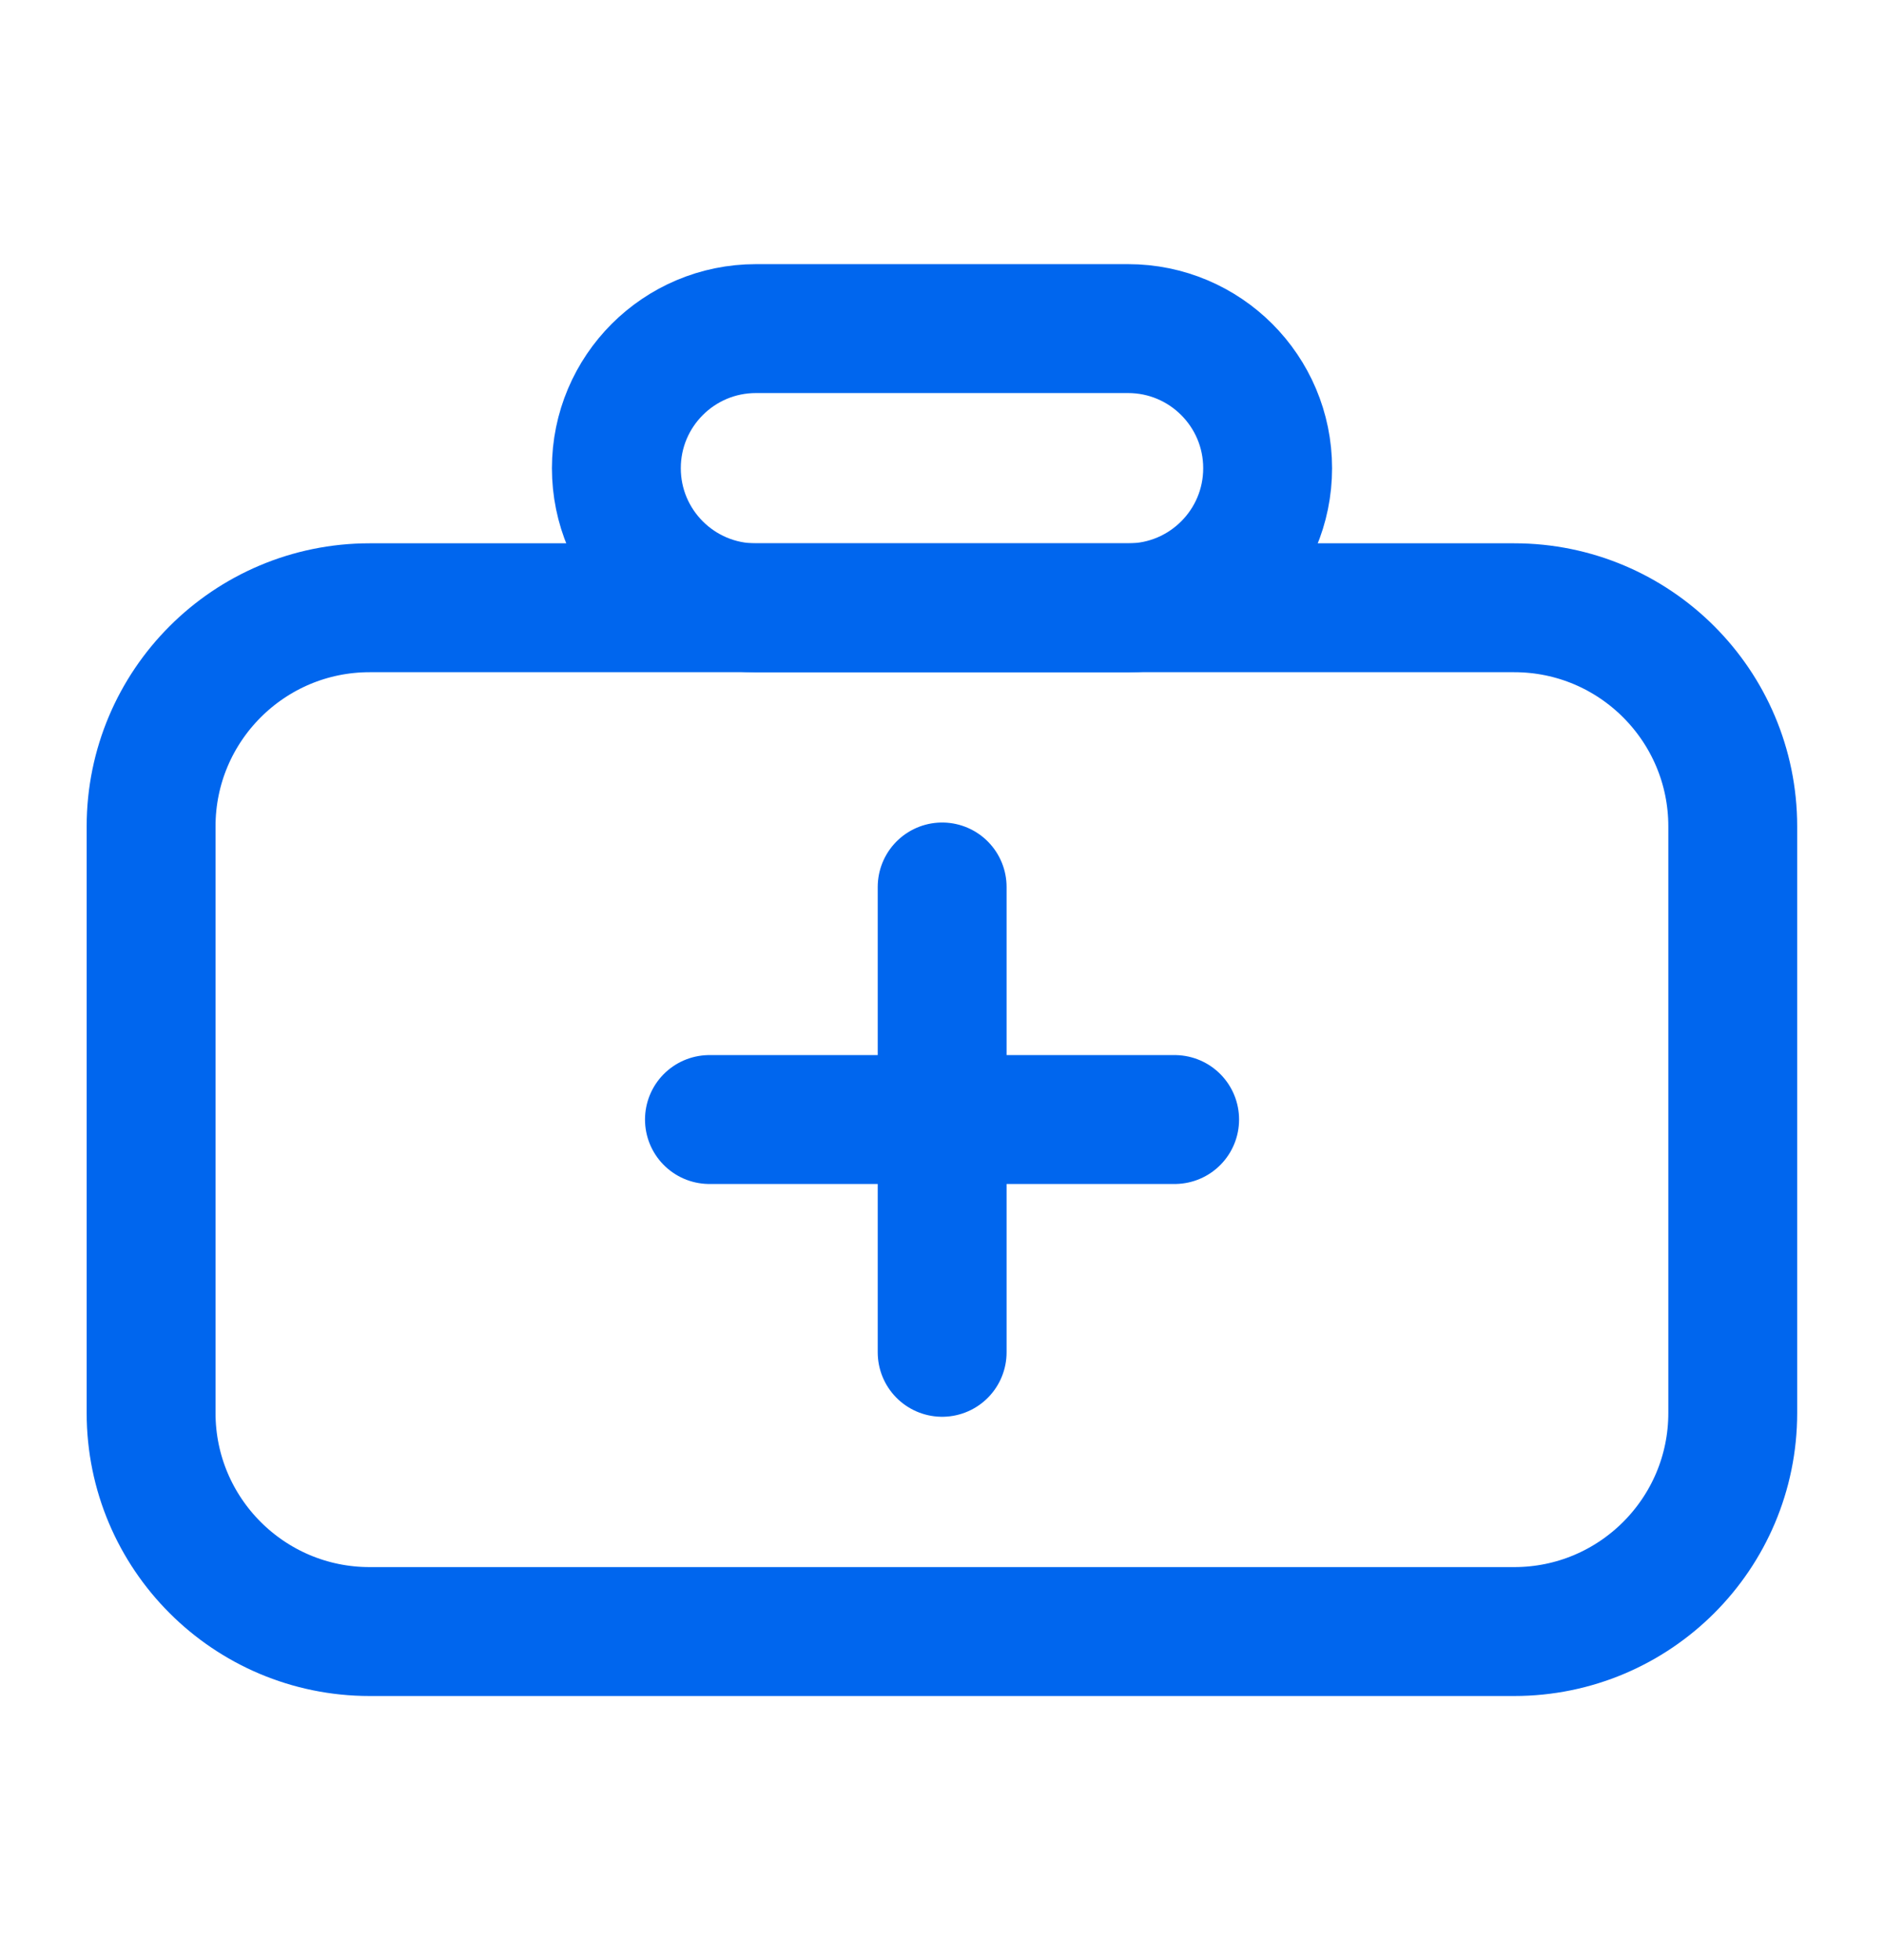
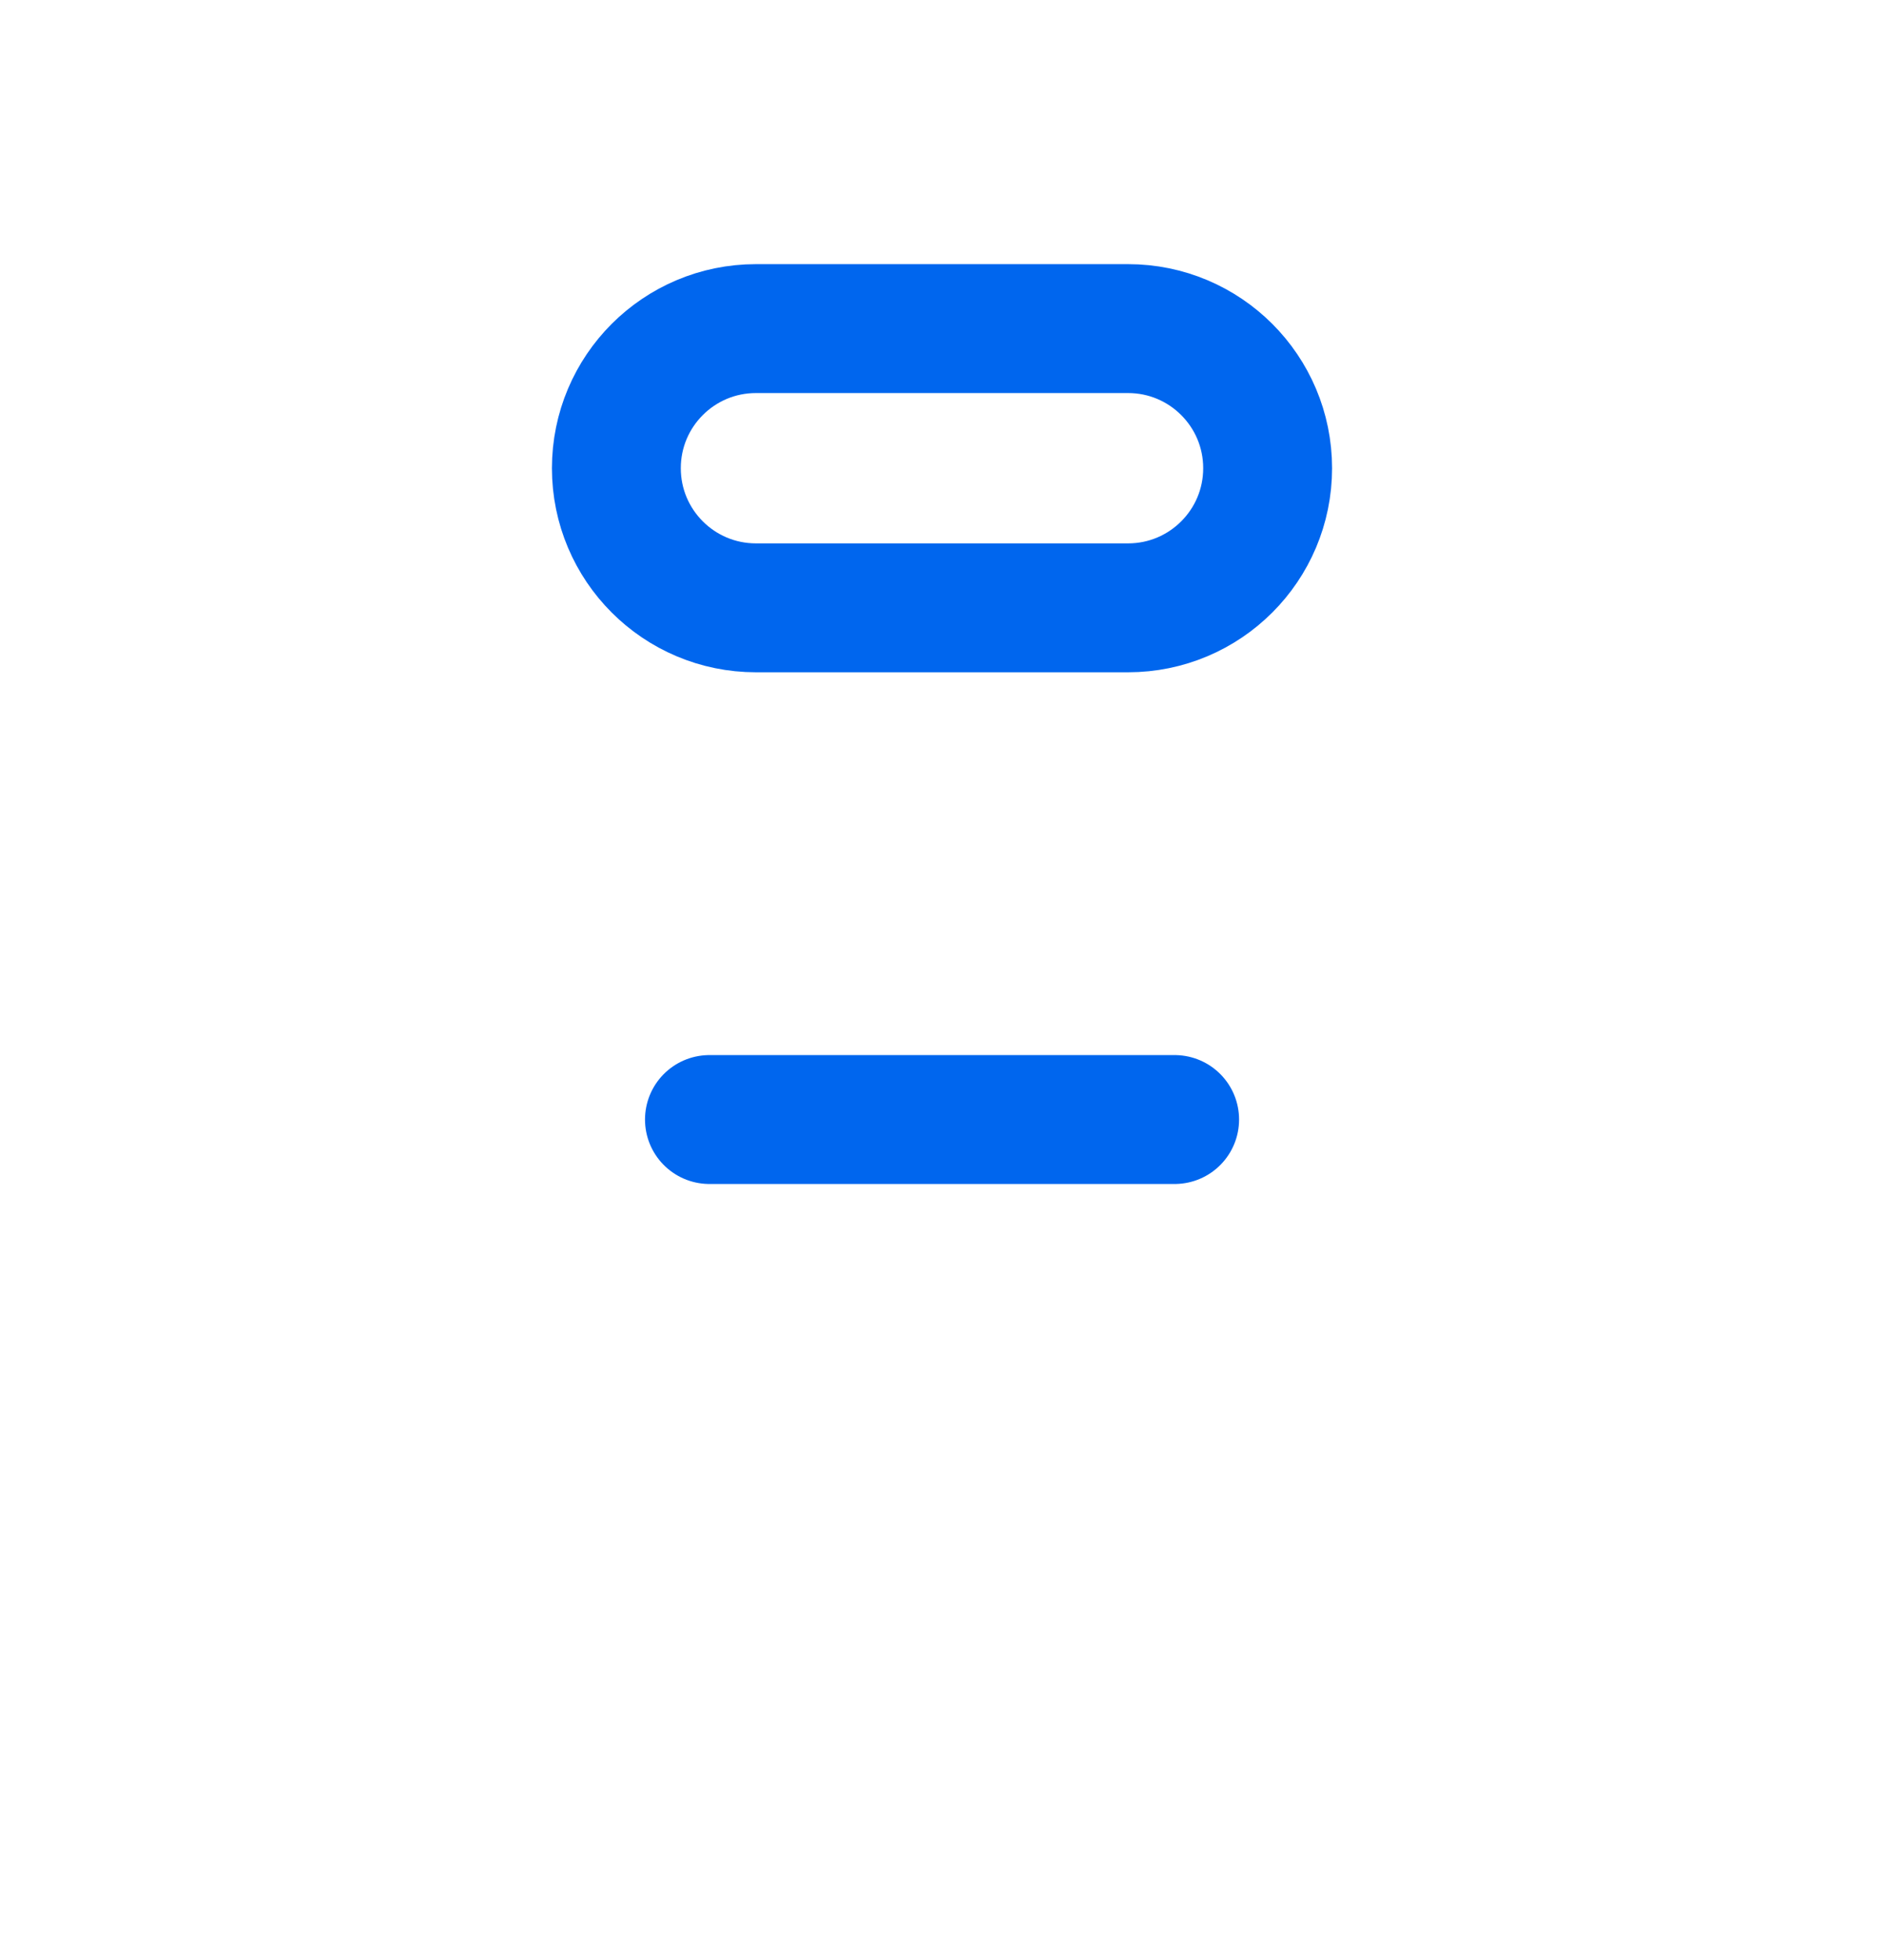
<svg xmlns="http://www.w3.org/2000/svg" width="25" height="26" viewBox="0 0 25 26" fill="none">
-   <path fill-rule="evenodd" clip-rule="evenodd" d="M2.005 18.743C2.005 20.345 3.304 21.643 4.905 21.643H20.093C21.694 21.643 22.993 20.345 22.993 18.743V10.963C22.993 9.361 21.694 8.062 20.093 8.062H4.905C3.304 8.062 2.005 9.361 2.005 10.963V18.743Z" stroke="#0066EE" stroke-width="1.71" />
  <path d="M9.414 14.851H15.587" stroke="#0066EE" stroke-width="1.71" stroke-linecap="round" />
-   <path d="M12.502 11.766V17.939" stroke="#0066EE" stroke-width="1.71" stroke-linecap="round" />
  <path fill-rule="evenodd" clip-rule="evenodd" d="M8.179 6.211C8.179 7.234 9.008 8.063 10.031 8.063H14.969C15.992 8.063 16.821 7.234 16.821 6.211V6.211C16.821 5.188 15.992 4.359 14.969 4.359H10.031C9.008 4.359 8.179 5.188 8.179 6.211V6.211Z" stroke="#0066EE" stroke-width="1.71" />
</svg>